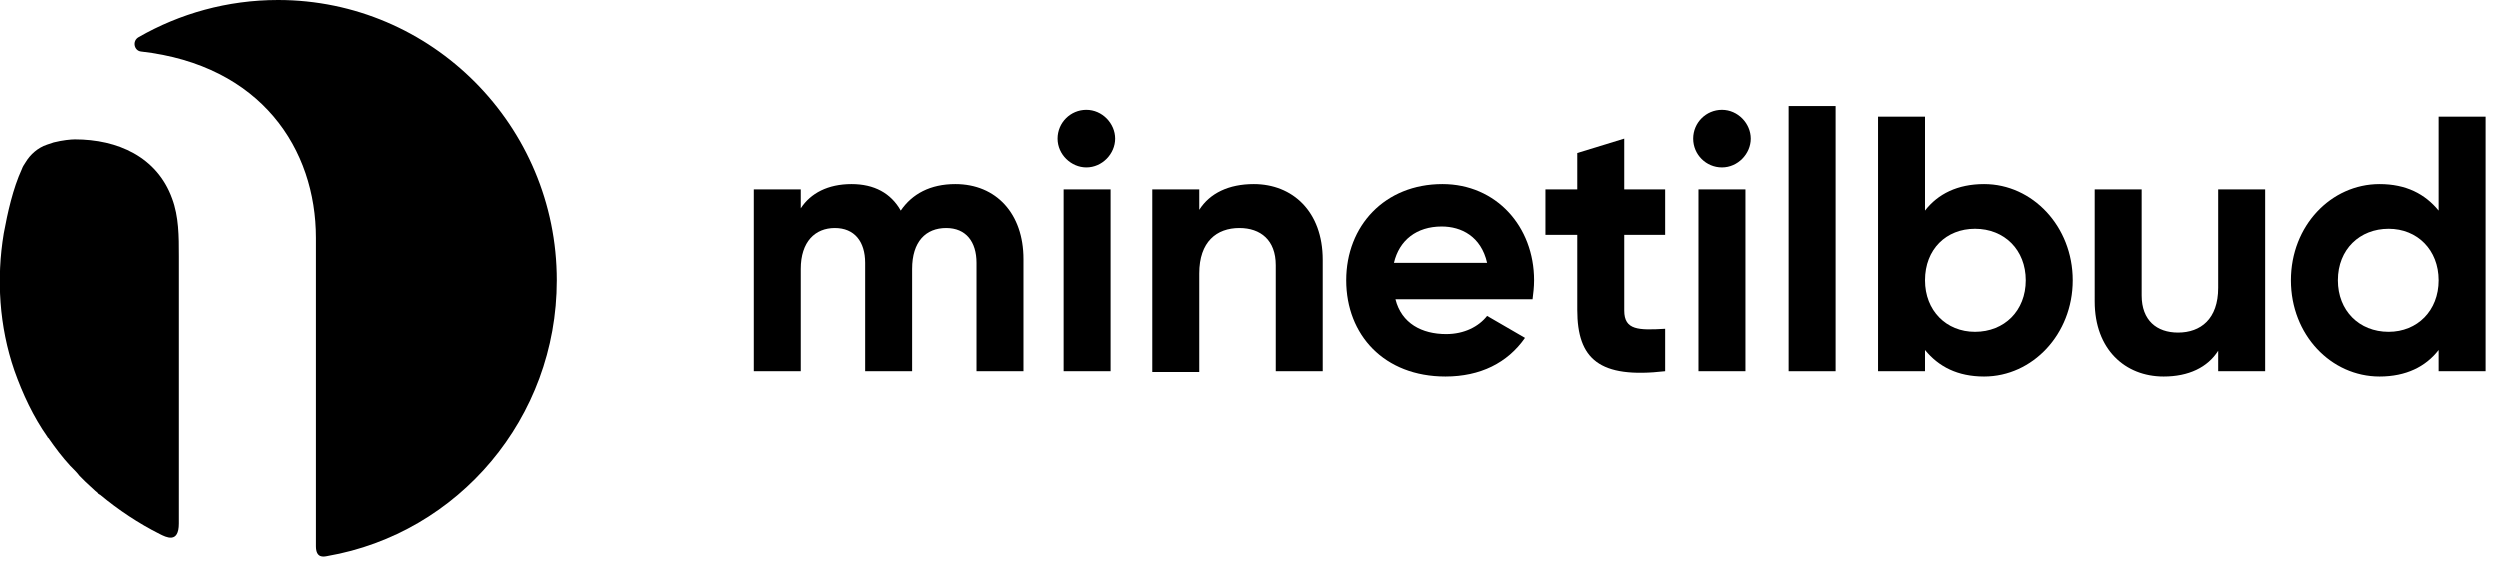
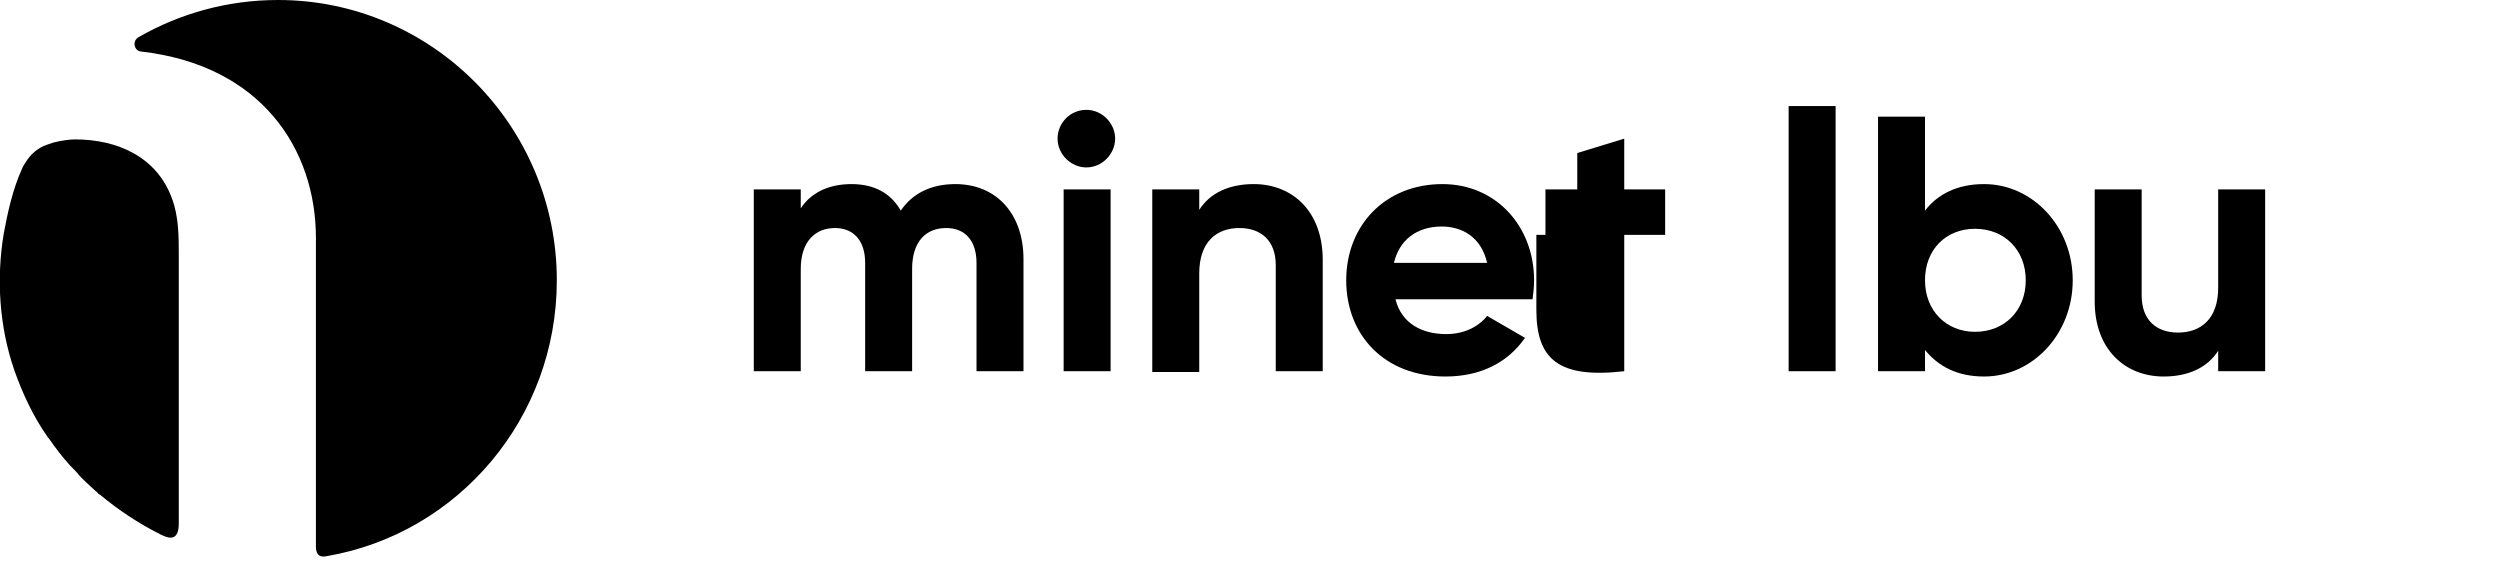
<svg xmlns="http://www.w3.org/2000/svg" version="1.1" id="Layer_1" x="0px" y="0px" viewBox="0 0 330 75" style="enable-background: new 0 0 330 75;" xml:space="preserve">
  <path class="st0" d="M36.7,0c-6.7,0-13,1.8-18.4,4.9c-0.9,0.5-0.6,1.8,0.3,1.9c15.9,1.8,23.1,12.9,23.1,24.6c0,0,0,39.1,0,40.7c0,1.6,1,1.4,1.5,1.3C60.5,70.4,73.5,55.2,73.5,37C73.5,16.6,57,0,36.7,0z" />
  <path class="st1" d="M23.6,65.2c0-2.5,0-5,0-7.5c0-1,0-2,0-3c0-7,0-13.9,0-20.9c0-2.6,0-5.2-0.9-7.6c-2-5.5-7.2-7.8-12.8-7.8c-0.5,0-1.6,0.1-2.8,0.4c-0.3,0.1-0.6,0.2-0.9,0.3C5,19.5,4,20.4,3.4,21.4C3.2,21.7,3,22,2.9,22.3c-1.2,2.6-1.9,5.8-2.4,8.5c-1,6-0.6,12.3,1.4,18.1C3,52,4.4,55,6.3,57.7h0c0,0,0,0.1,0.1,0.1c0.9,1.3,1.8,2.5,2.9,3.7c0.1,0.1,0.2,0.2,0.3,0.3c0.3,0.3,0.6,0.6,0.9,1c0.1,0.1,0.3,0.3,0.4,0.4c0.1,0.1,0.2,0.2,0.4,0.4c0.4,0.4,0.9,0.8,1.3,1.2c0.1,0.1,0.3,0.2,0.4,0.4c0.1,0,0.1,0.1,0.2,0.1h0c2.4,2,5.1,3.8,7.9,5.2c0.8,0.4,2.5,1.3,2.5-1.4c0-0.5,0-1.8,0-3.7h0C23.6,65.3,23.6,65.2,23.6,65.2z" />
  <g>
    <path class="st1" d="M135.1,34.2V49h-6.2V34.7c0-2.8-1.4-4.6-4-4.6c-2.7,0-4.5,1.8-4.5,5.4V49h-6.2V34.7c0-2.8-1.4-4.6-4-4.6c-2.6,0-4.5,1.8-4.5,5.4V49h-6.2V25h6.2v2.5c1.3-2,3.6-3.2,6.7-3.2c3,0,5.2,1.2,6.5,3.5c1.5-2.2,3.9-3.5,7.2-3.5C131.5,24.3,135.1,28.2,135.1,34.2z" />
    <path class="st1" d="M139.6,18.3c0-2.1,1.7-3.8,3.8-3.8c2.1,0,3.8,1.8,3.8,3.8s-1.7,3.8-3.8,3.8C141.4,22.1,139.6,20.4,139.6,18.3zM140.4,25h6.2v24h-6.2V25z" />
    <path class="st1" d="M174.6,34.3V49h-6.2V35c0-3.3-2-4.9-4.8-4.9c-3,0-5.3,1.8-5.3,6v13h-6.2V25h6.2v2.7c1.4-2.2,3.9-3.4,7.2-3.4C170.6,24.3,174.6,27.9,174.6,34.3z" />
    <path class="st1" d="M190.9,44.1c2.4,0,4.3-1,5.4-2.4l5,2.9c-2.3,3.3-5.9,5.1-10.5,5.1c-8.1,0-13.1-5.5-13.1-12.7c0-7.2,5.1-12.7,12.7-12.7c7.1,0,12.1,5.6,12.1,12.7c0,0.9-0.1,1.7-0.2,2.5h-18.1C185,42.7,187.7,44.1,190.9,44.1z M196.3,34.7c-0.8-3.5-3.4-4.8-6-4.8c-3.3,0-5.6,1.8-6.3,4.8H196.3z" />
-     <path class="st1" d="M214.4,31v10c0,2.6,1.9,2.6,5.4,2.4V49c-8.7,1-11.6-1.6-11.6-8.1V31H204v-6h4.2v-4.8l6.2-1.9V25h5.4v6H214.4z" />
-     <path class="st1" d="M223.5,18.3c0-2.1,1.7-3.8,3.8-3.8c2.1,0,3.8,1.8,3.8,3.8s-1.7,3.8-3.8,3.8C225.2,22.1,223.5,20.4,223.5,18.3zM224.2,25h6.2v24h-6.2V25z" />
+     <path class="st1" d="M214.4,31v10V49c-8.7,1-11.6-1.6-11.6-8.1V31H204v-6h4.2v-4.8l6.2-1.9V25h5.4v6H214.4z" />
    <path class="st1" d="M236.1,14h6.2v35h-6.2V14z" />
    <path class="st1" d="M273.6,37c0,7.1-5.3,12.7-11.7,12.7c-3.5,0-6-1.3-7.8-3.5V49h-6.2V15.4h6.2v12.4c1.7-2.2,4.3-3.5,7.8-3.5C268.3,24.3,273.6,29.9,273.6,37z M267.4,37c0-4-2.8-6.8-6.7-6.8c-3.8,0-6.6,2.7-6.6,6.8c0,4,2.8,6.8,6.6,6.8C264.6,43.8,267.4,41,267.4,37z" />
    <path class="st1" d="M299,25v24h-6.2v-2.7c-1.4,2.2-3.9,3.4-7.2,3.4c-5.1,0-9.1-3.6-9.1-9.9V25h6.2v14c0,3.3,2,4.9,4.8,4.9c3,0,5.3-1.8,5.3-5.9V25H299z" />
-     <path class="st1" d="M328.1,15.4V49h-6.2v-2.8c-1.7,2.2-4.3,3.5-7.8,3.5c-6.4,0-11.7-5.5-11.7-12.7c0-7.2,5.3-12.7,11.7-12.7c3.5,0,6,1.3,7.8,3.5V15.4H328.1z M321.9,37c0-4-2.8-6.8-6.6-6.8c-3.8,0-6.7,2.7-6.7,6.8c0,4,2.8,6.8,6.7,6.8C319.1,43.8,321.9,41,321.9,37z" />
  </g>
</svg>